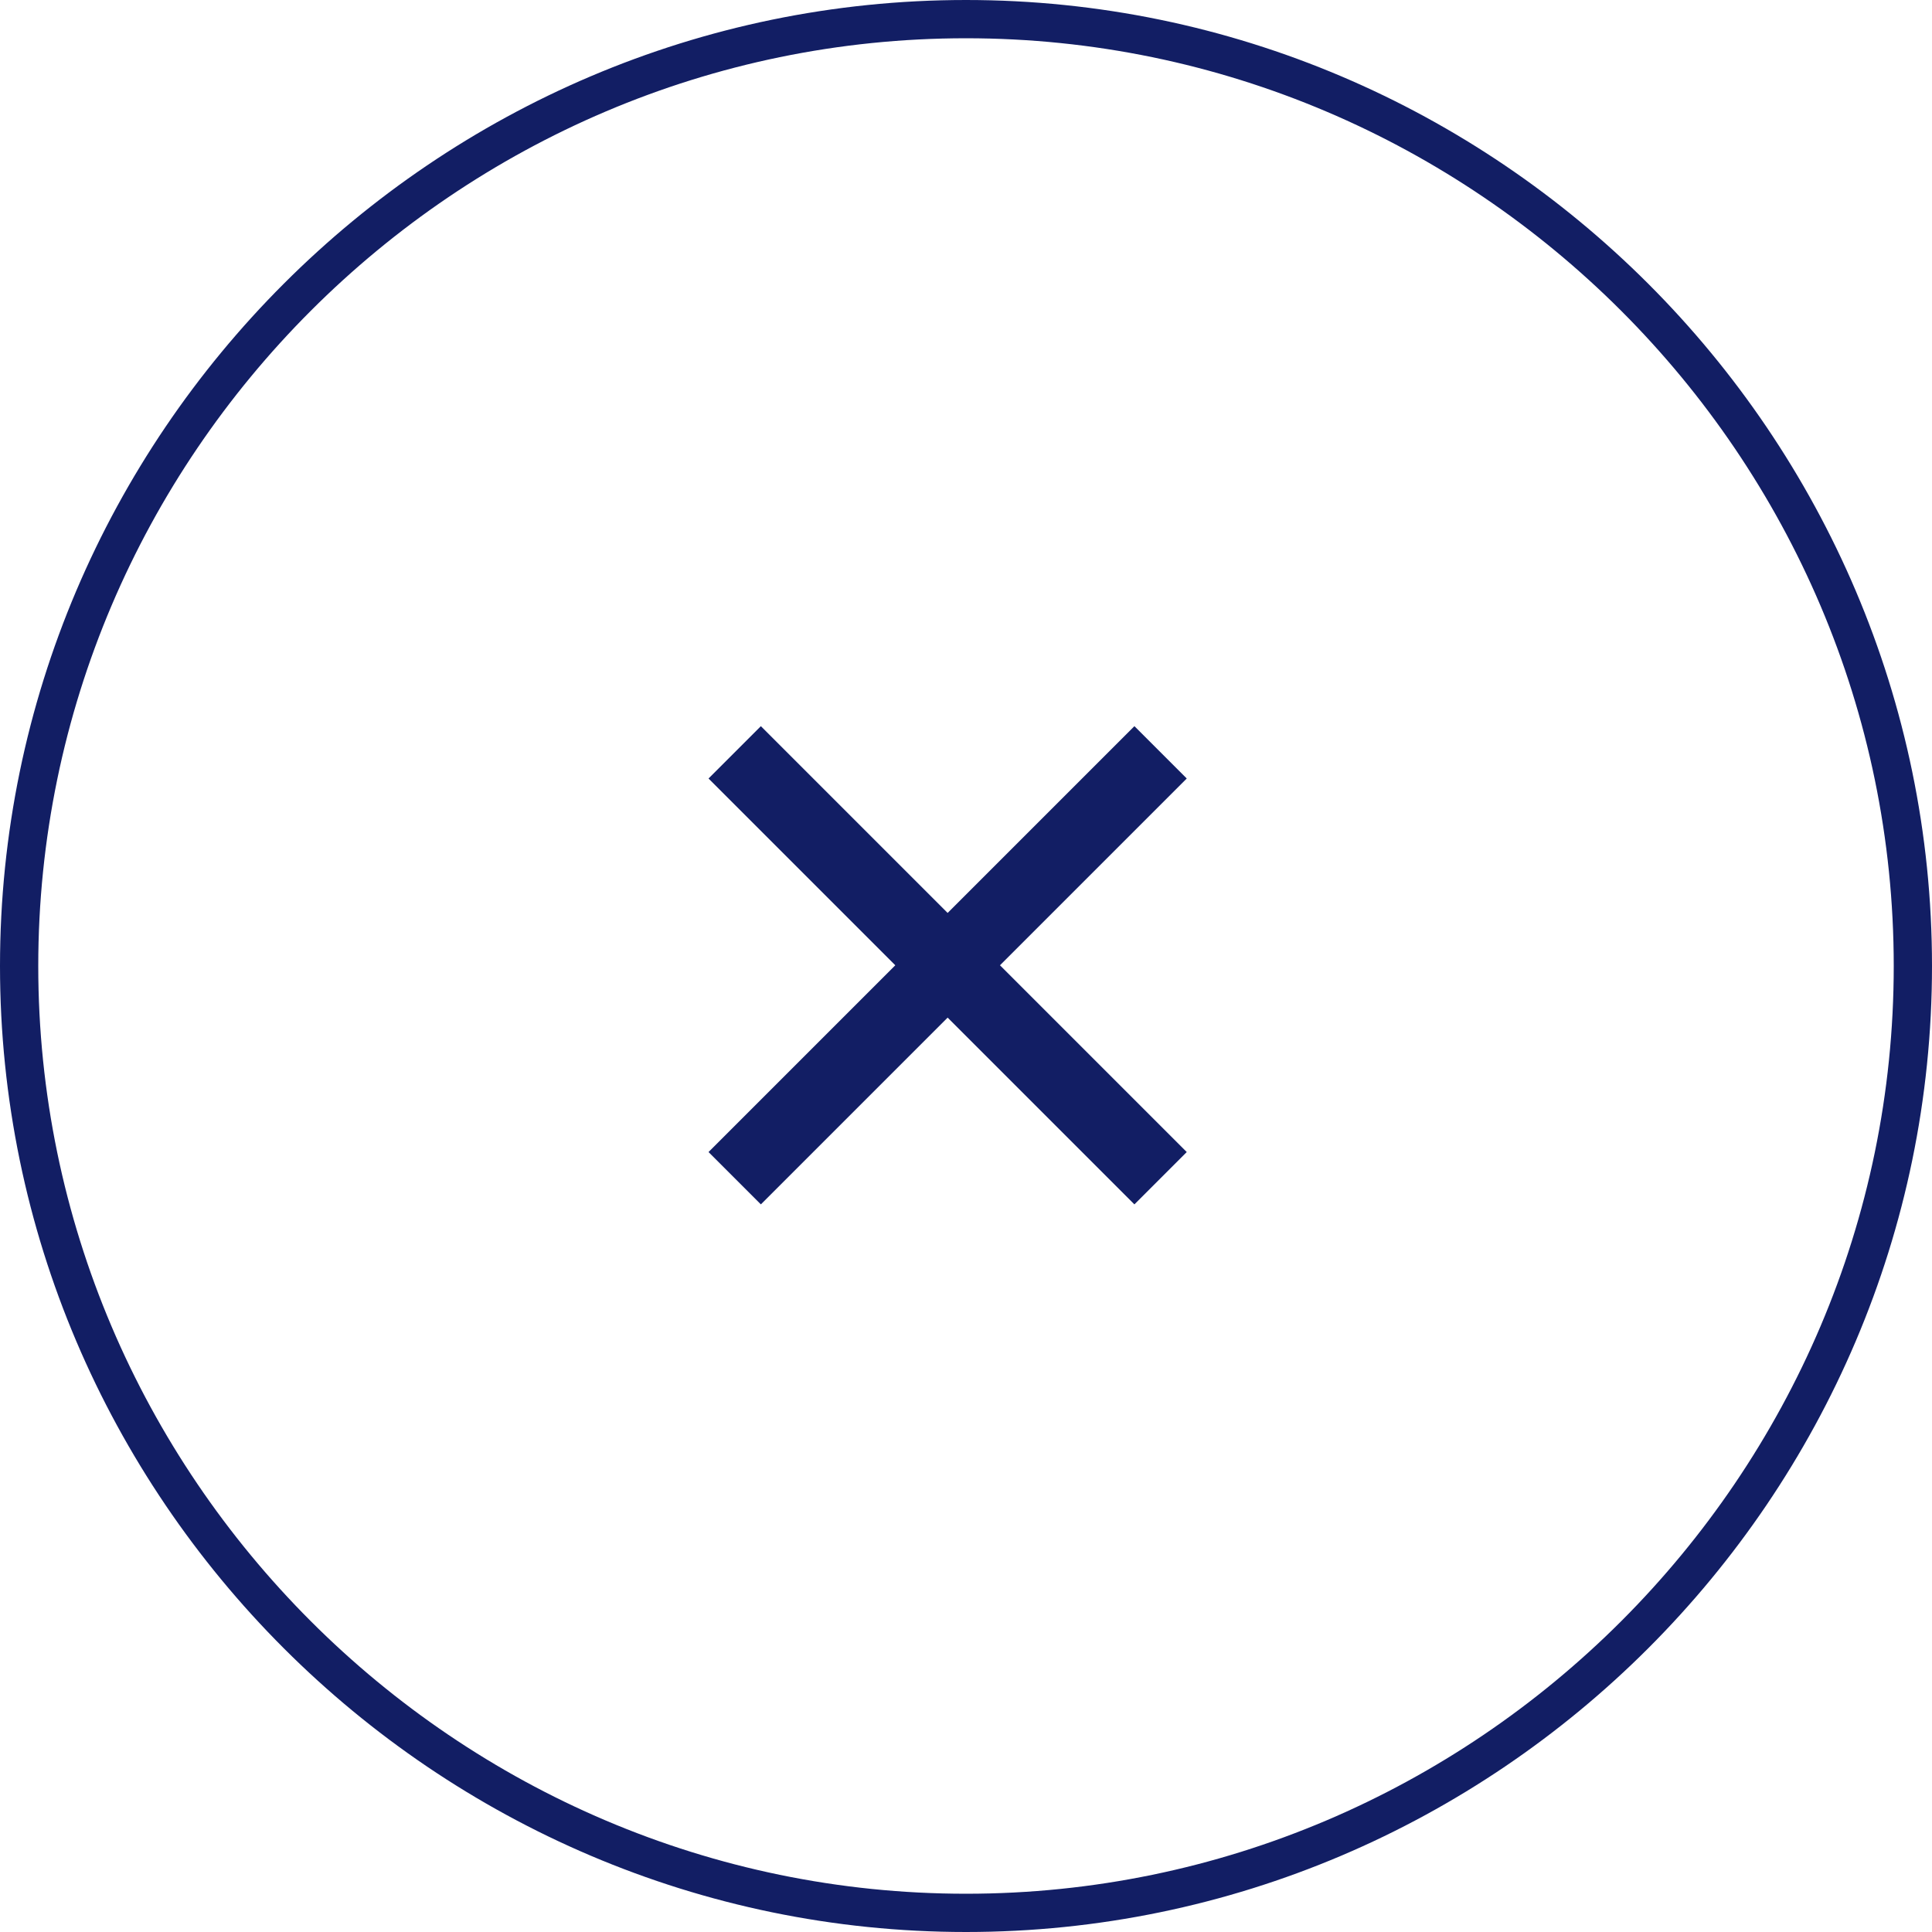
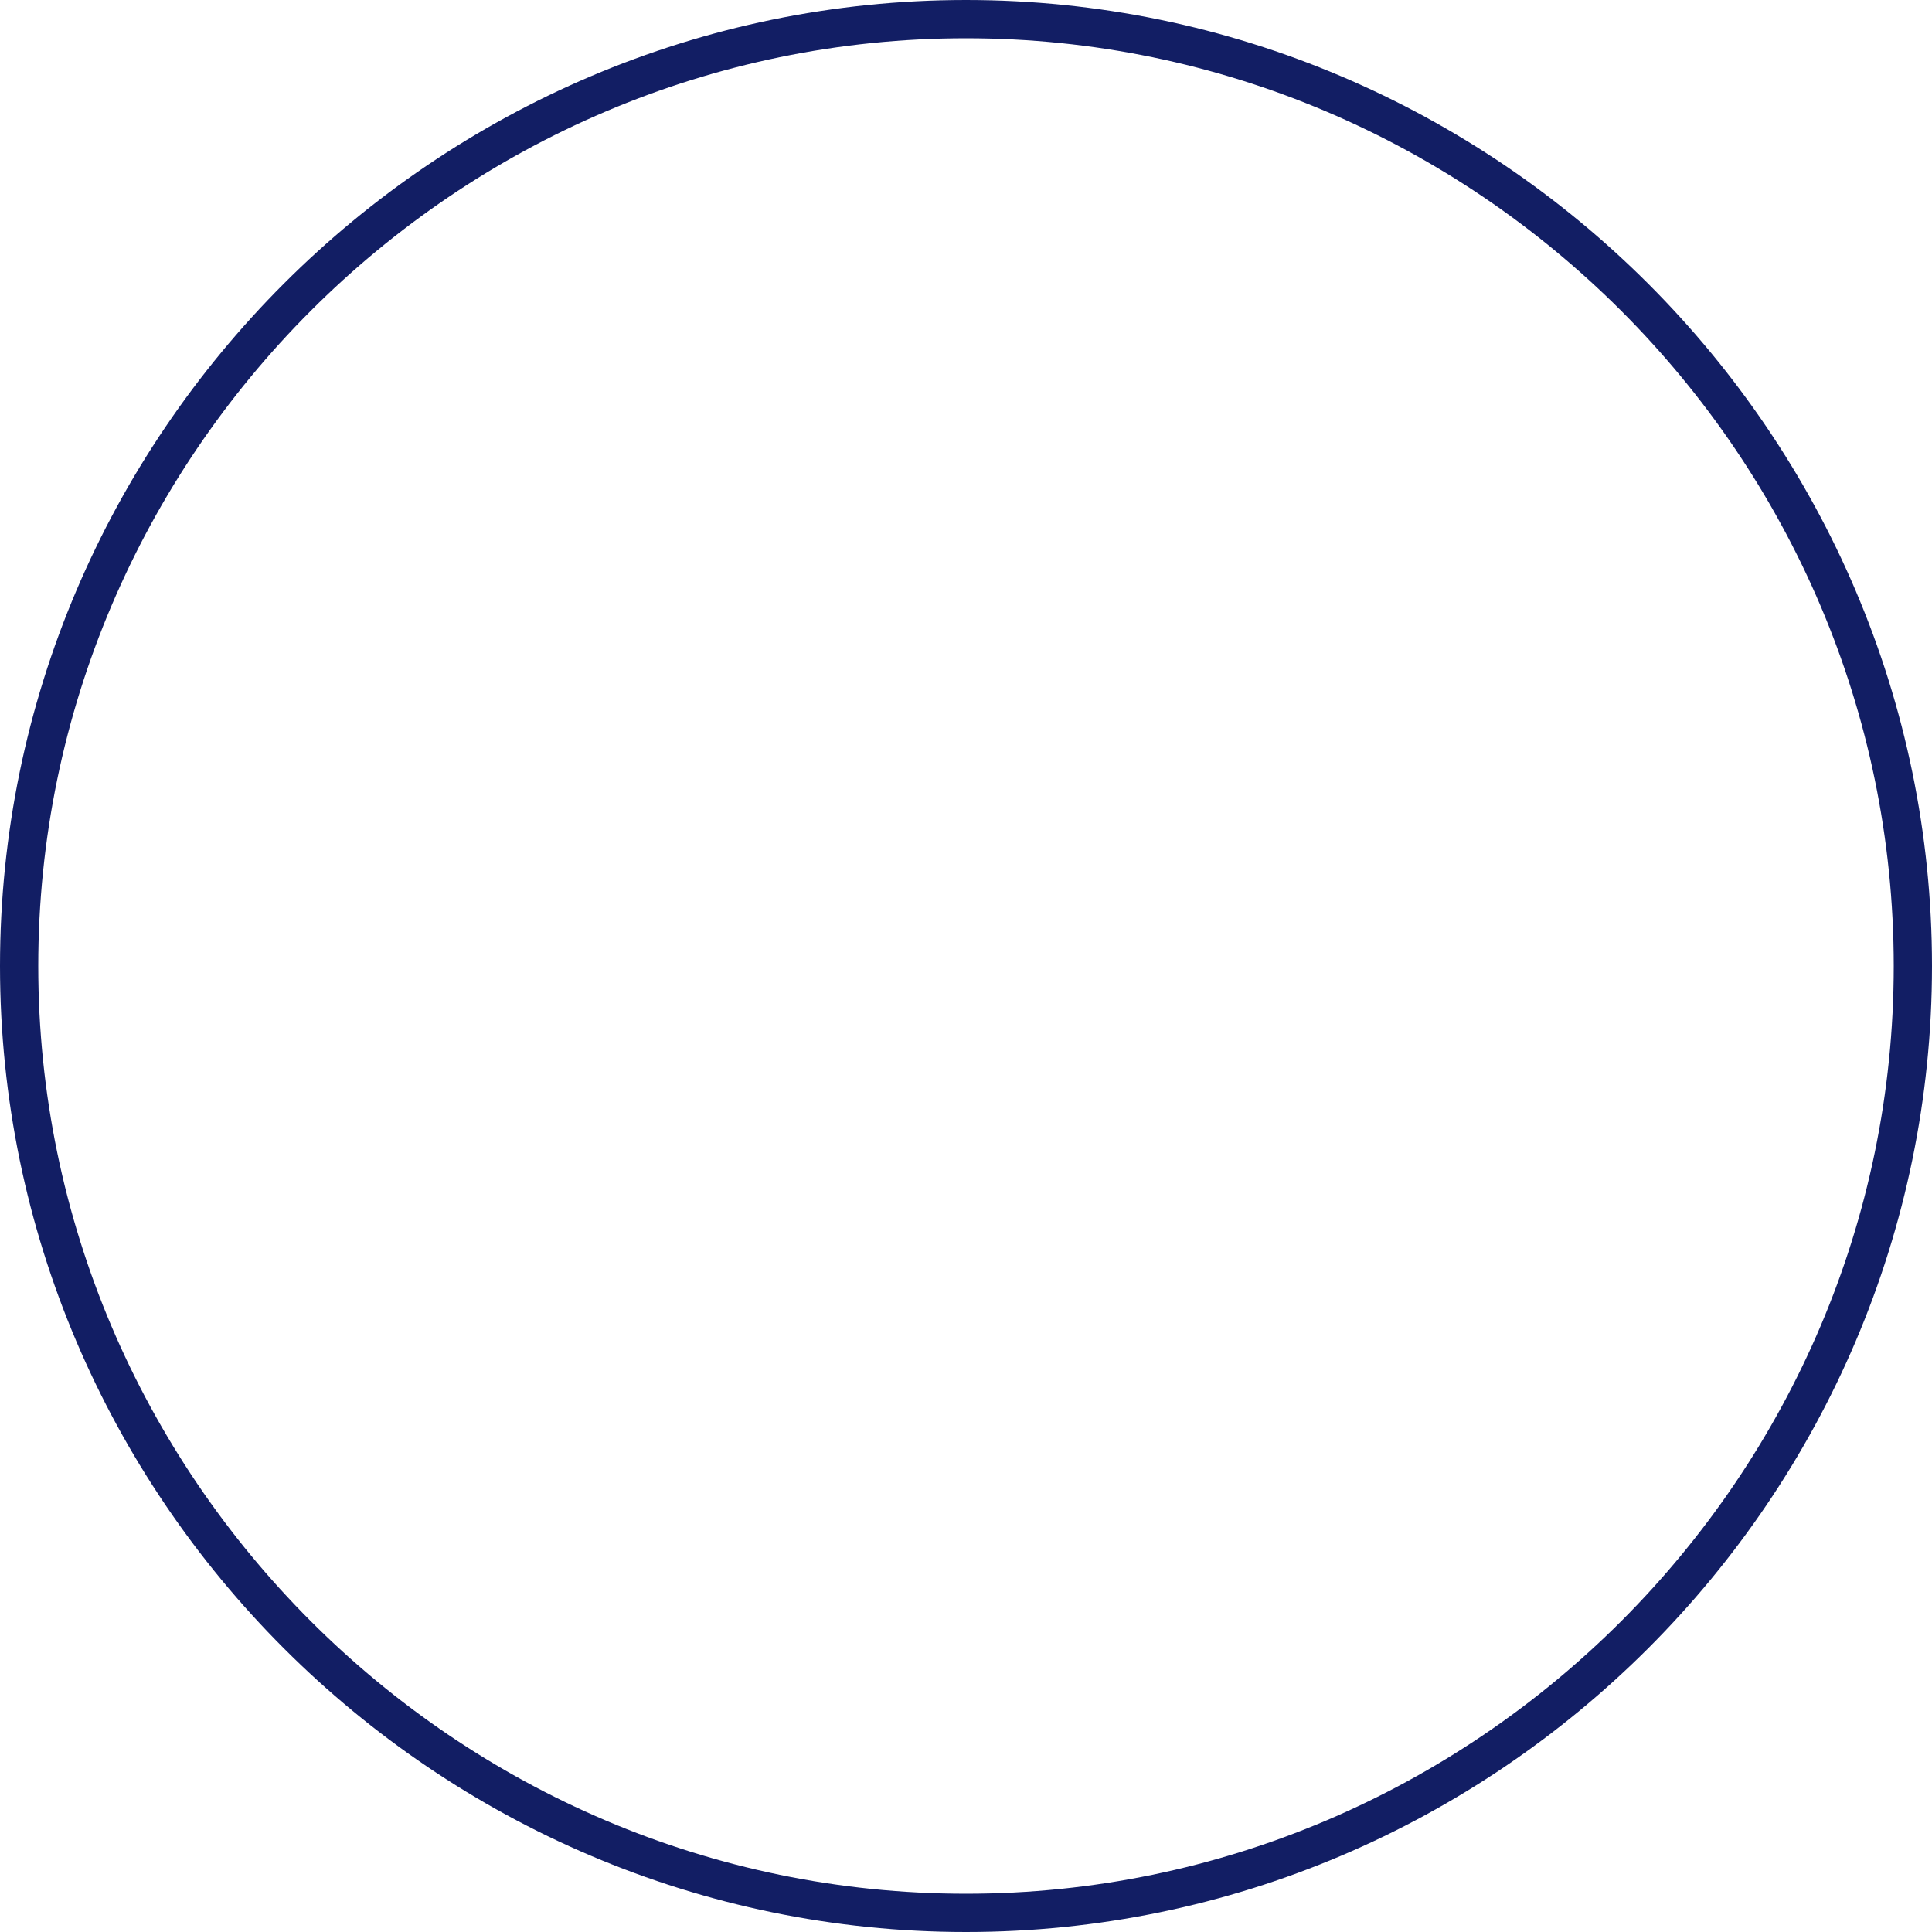
<svg xmlns="http://www.w3.org/2000/svg" id="_レイヤー_2" width="50.5" height="50.5" version="1.1" viewBox="0 0 50.5 50.5">
  <defs>
    <style>
      .st0 {
        fill: #121e64;
      }

      .st1 {
        fill: none;
        stroke: #121e64;
        stroke-linecap: round;
        stroke-linejoin: round;
      }
    </style>
  </defs>
  <g id="_テキスト">
    <g>
      <path class="st1" d="M50,25.25c0,13.613-11.138,24.75-24.75,24.75h0C11.638,50,.5,38.862.5,25.25h0C.5,11.637,11.638.5,25.25.5h0c13.612,0,24.75,11.138,24.75,24.75h0Z" />
-       <path class="st0" d="M29.652,18.981l1.368,1.368-4.882,4.882,4.882,4.882-1.368,1.368-4.882-4.882-4.882,4.882-1.368-1.368,4.882-4.882-4.882-4.882,1.368-1.368,4.882,4.882,4.882-4.882Z" />
    </g>
  </g>
</svg>